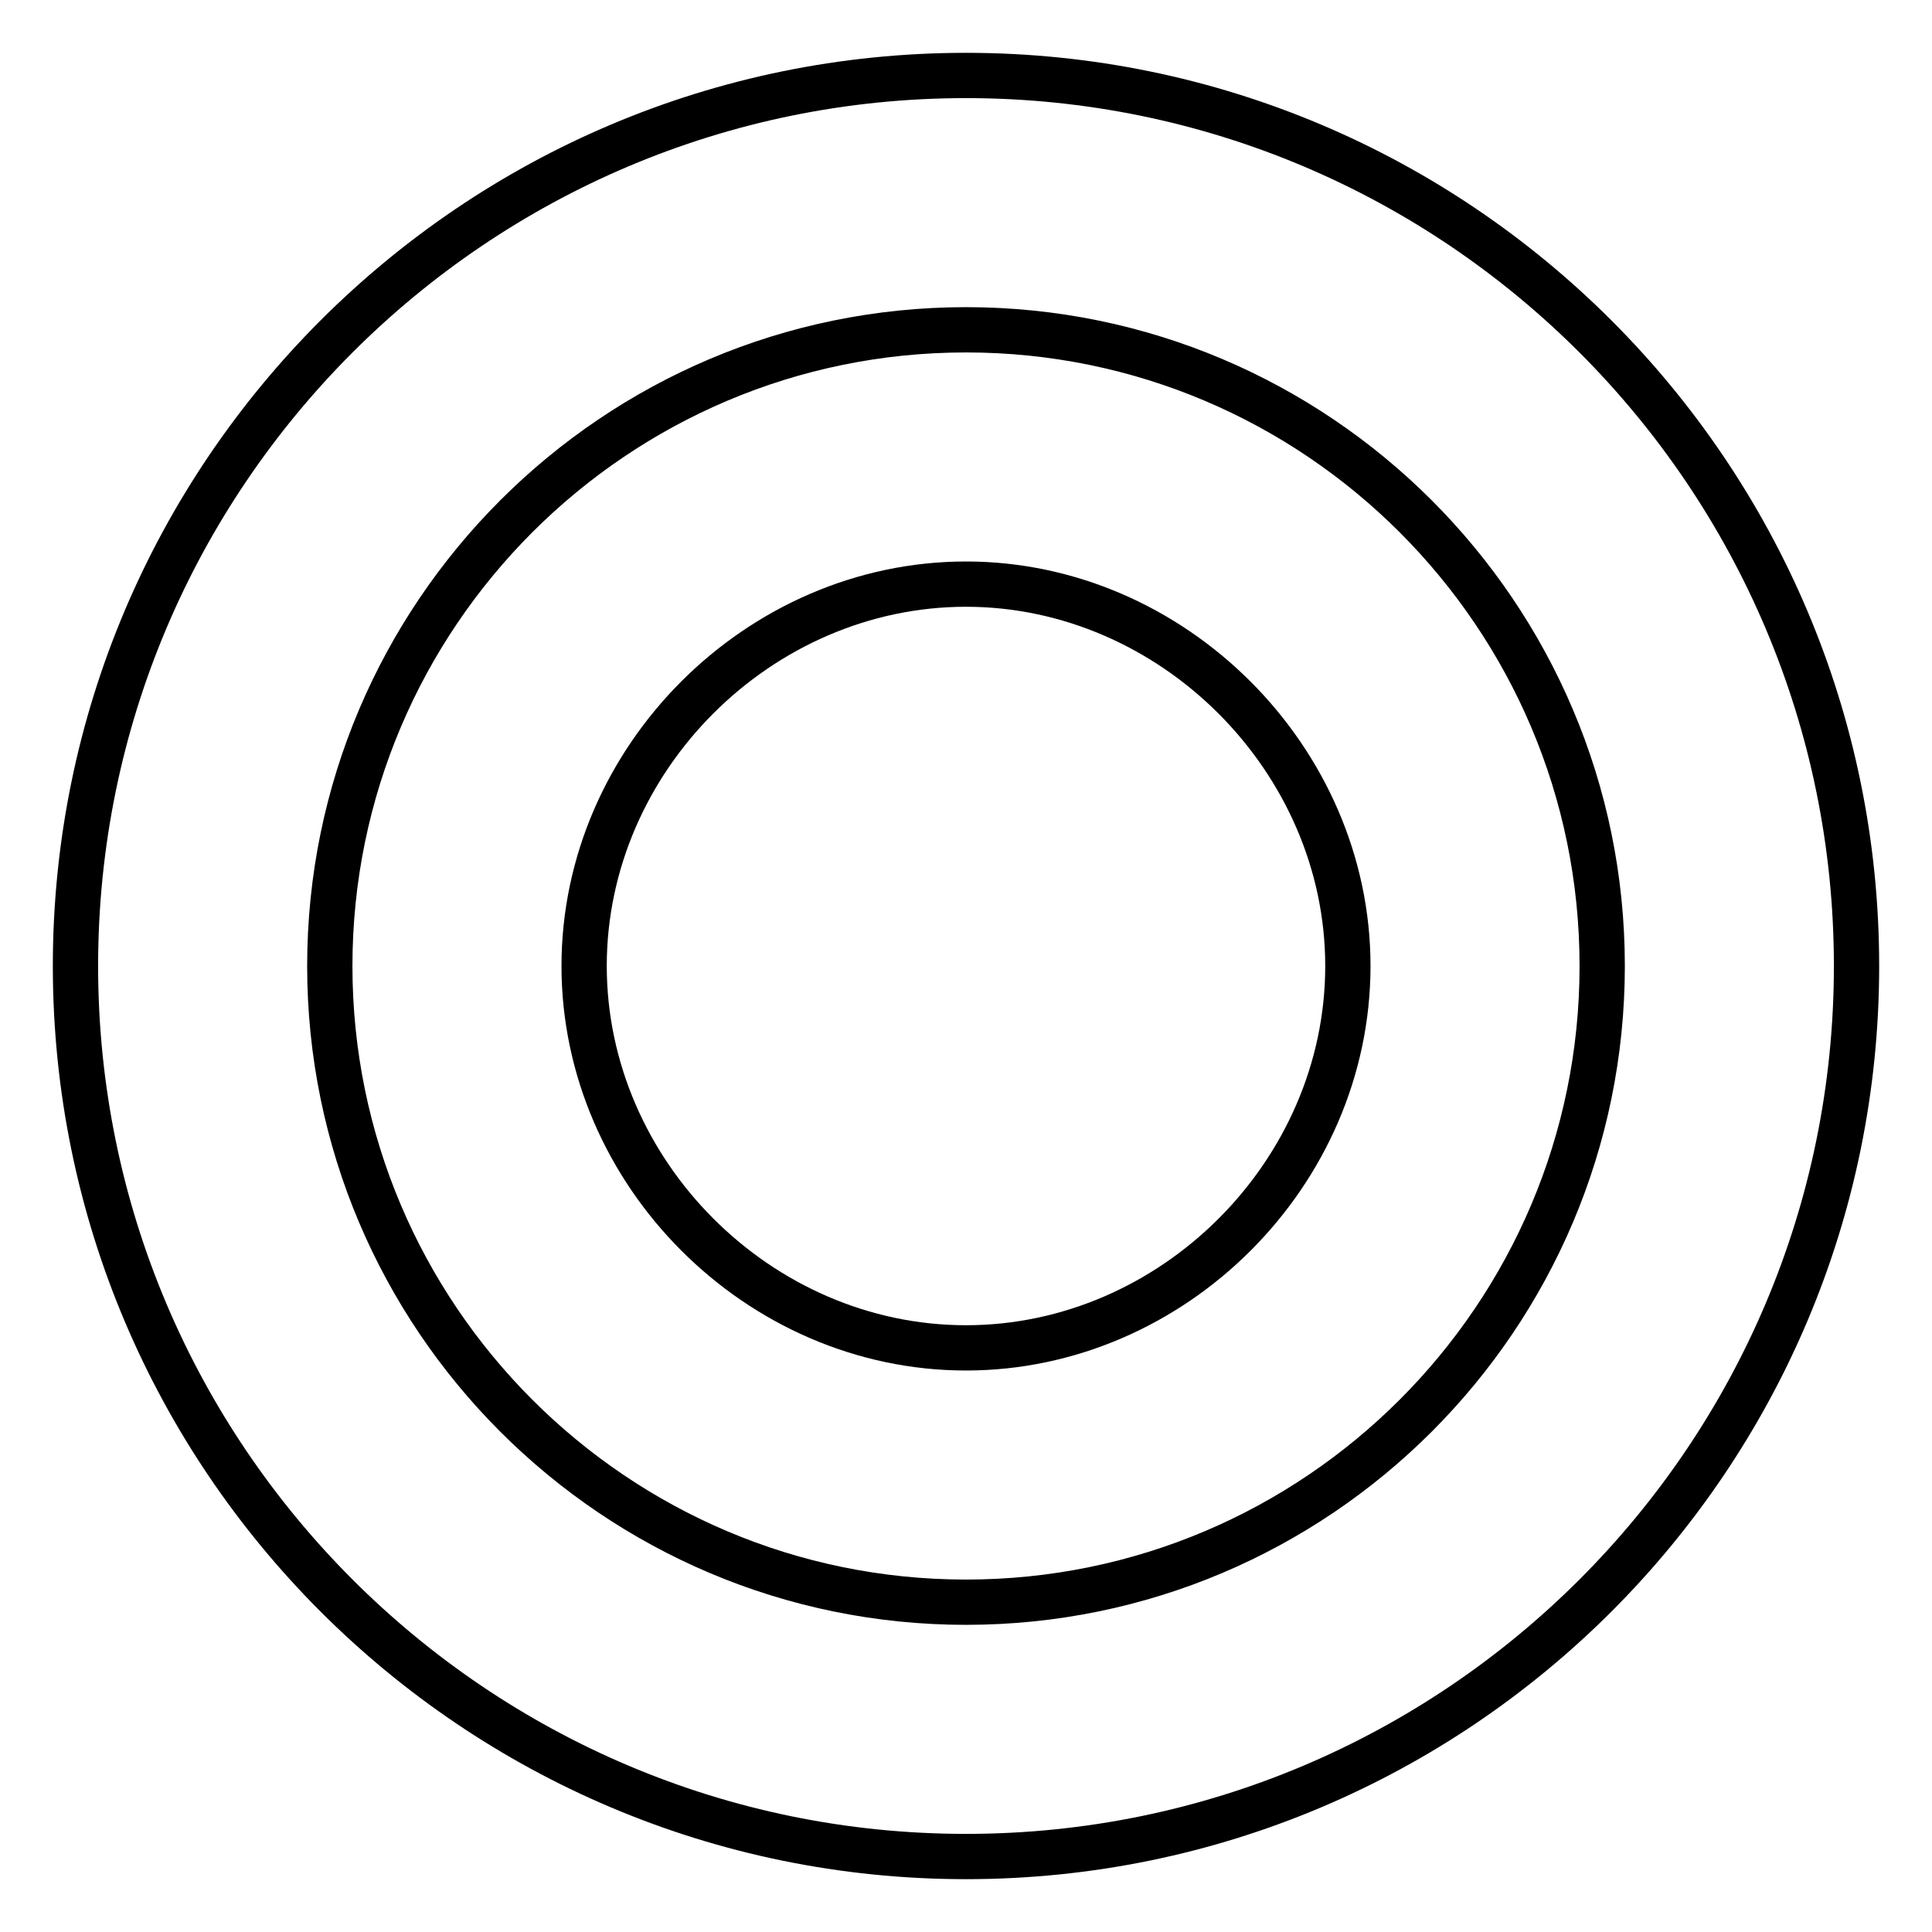
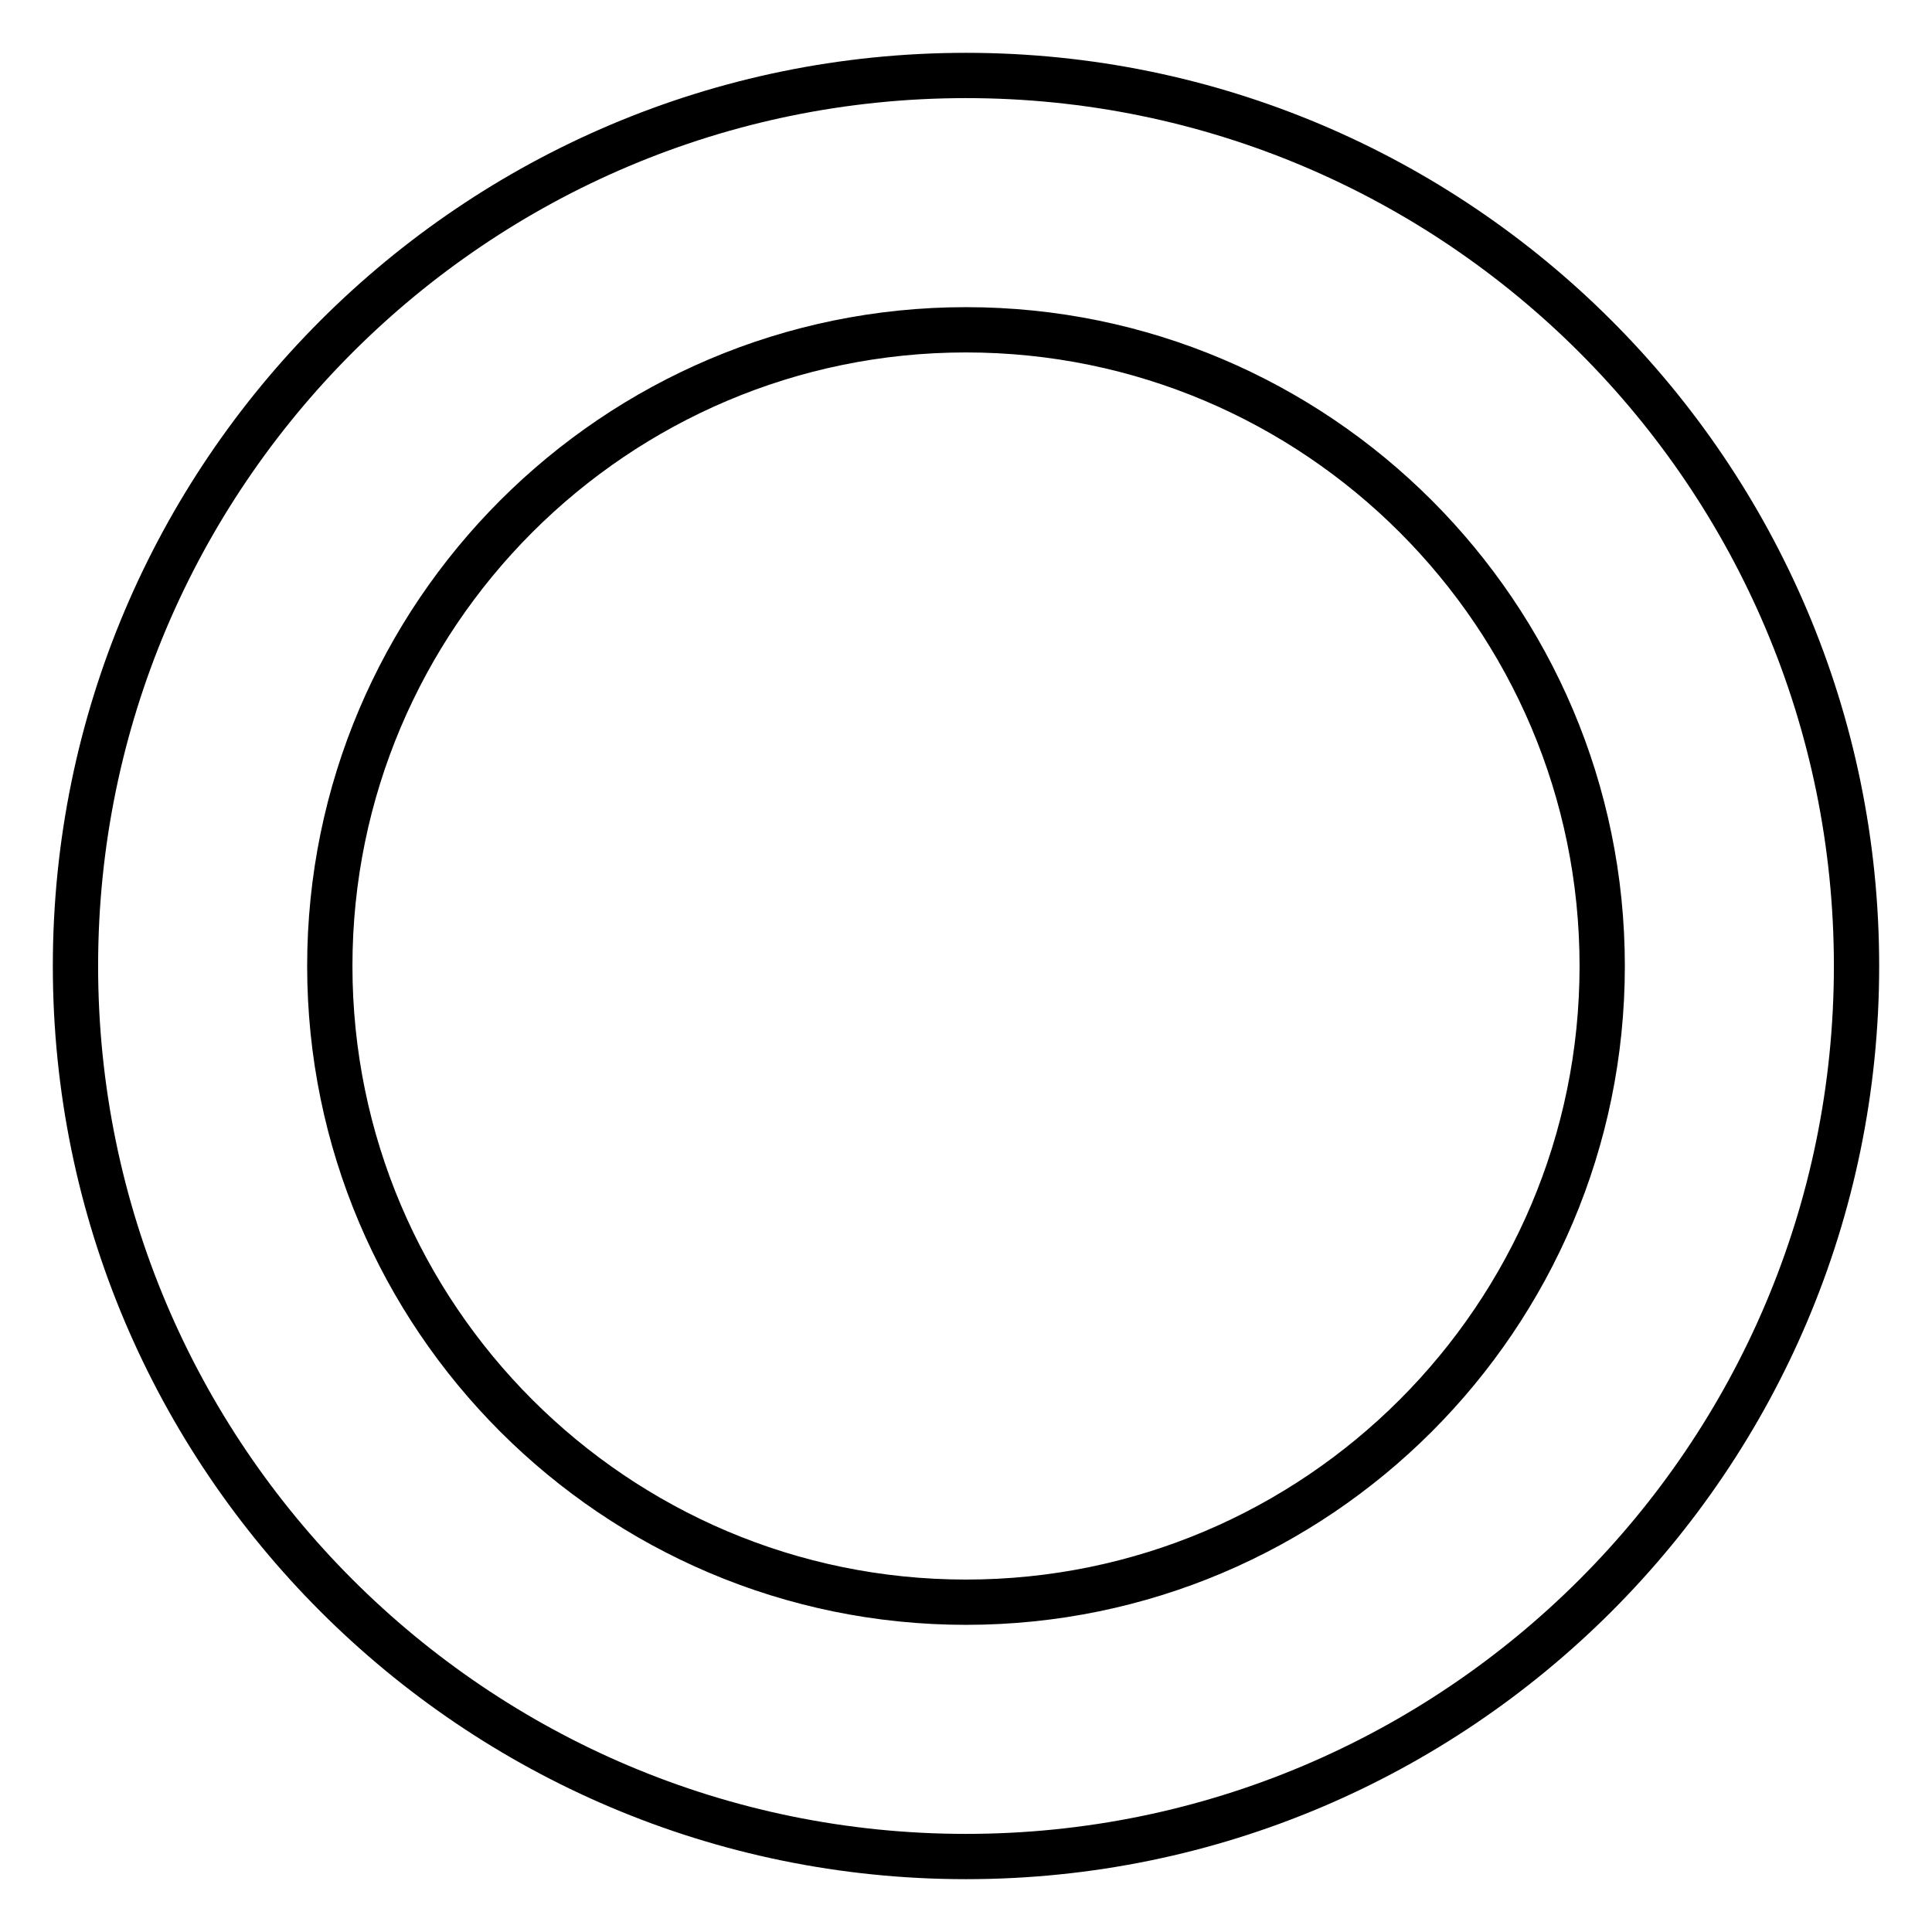
<svg xmlns="http://www.w3.org/2000/svg" version="1.1" x="0px" y="0px" viewBox="0 0 256 256" enable-background="new 0 0 256 256" xml:space="preserve">
  <g>
    <path stroke-width="6" fill-opacity="0" stroke="#000000" d="M128,10C62.9,10,10,62.9,10,128c0,65.1,52.9,118,118,118c65.1,0,118-52.9,118-118C246,62.9,193.1,10,128,10 L128,10z M128,212.3c-46.5,0-84.3-37.8-84.3-84.3c0-46.5,37.8-84.3,84.3-84.3c46.5,0,84.3,37.8,84.3,84.3 C212.3,174.5,174.5,212.3,128,212.3z" />
-     <path stroke-width="6" fill-opacity="0" stroke="#000000" d="M128,77.4c-27.4,0-50.6,23.1-50.6,50.6c0,27.4,23.1,50.6,50.6,50.6c27.4,0,50.6-23.1,50.6-50.6 C178.6,100.6,155.4,77.4,128,77.4z" />
  </g>
</svg>